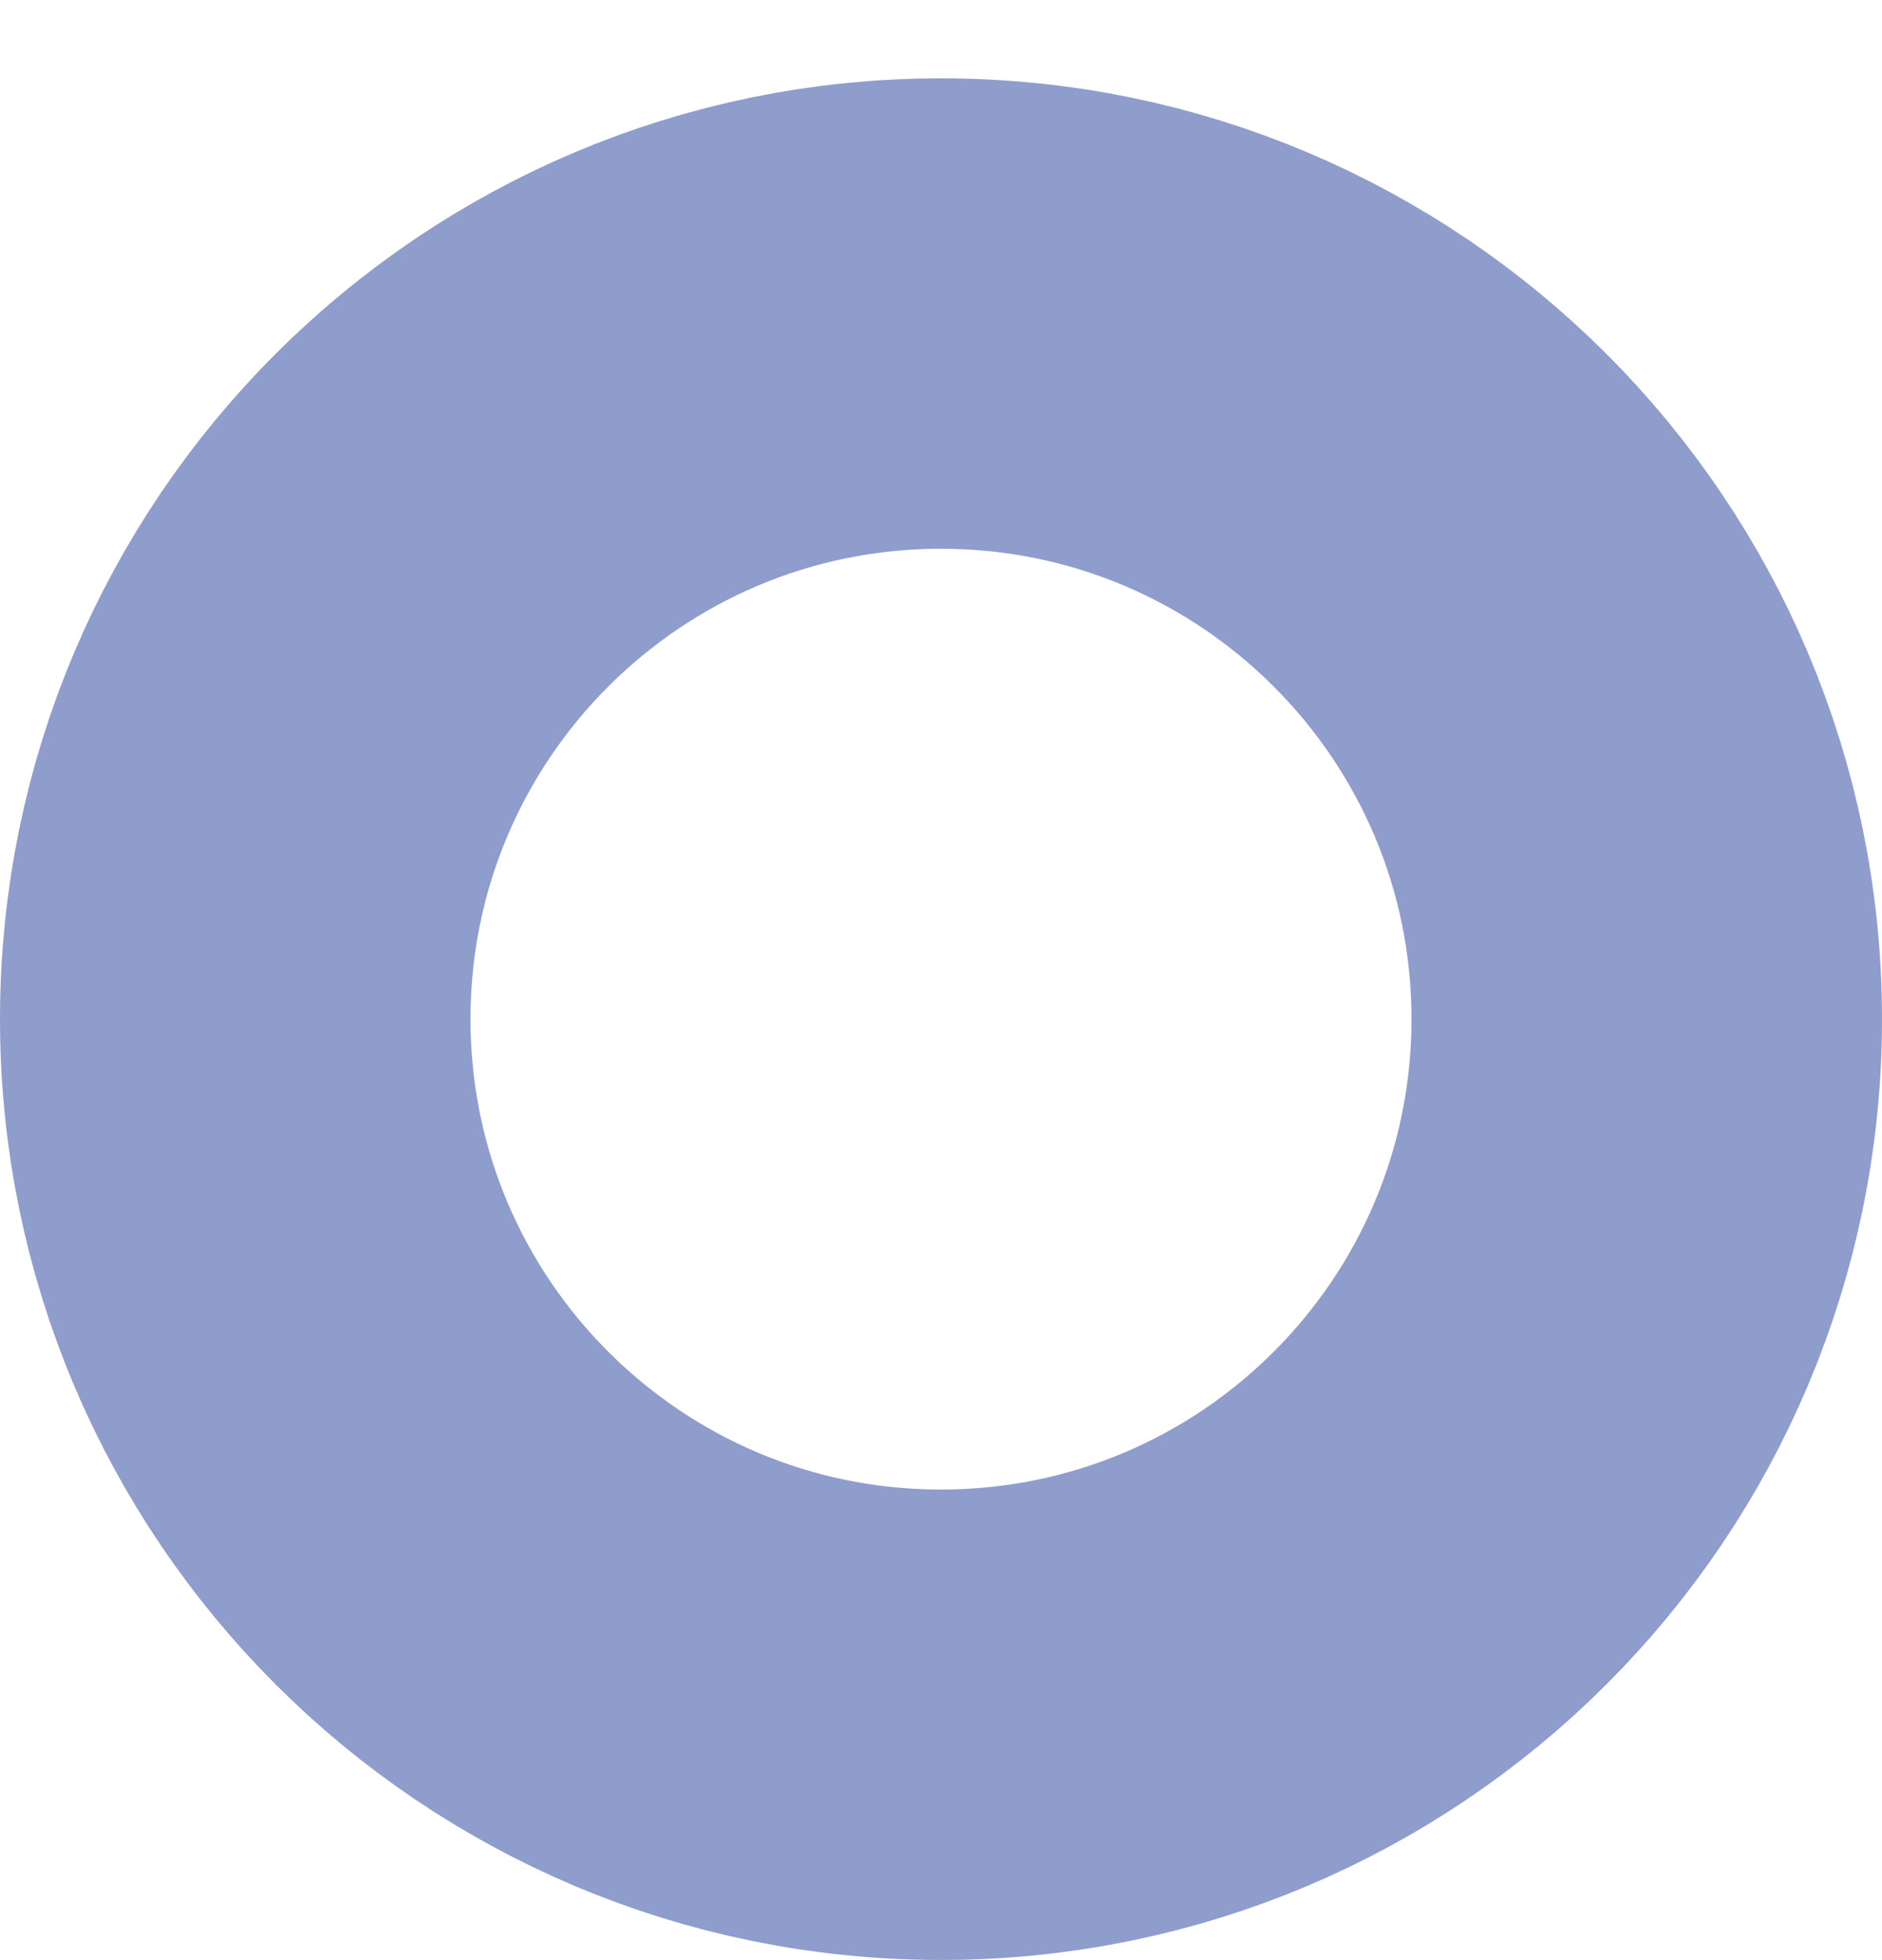
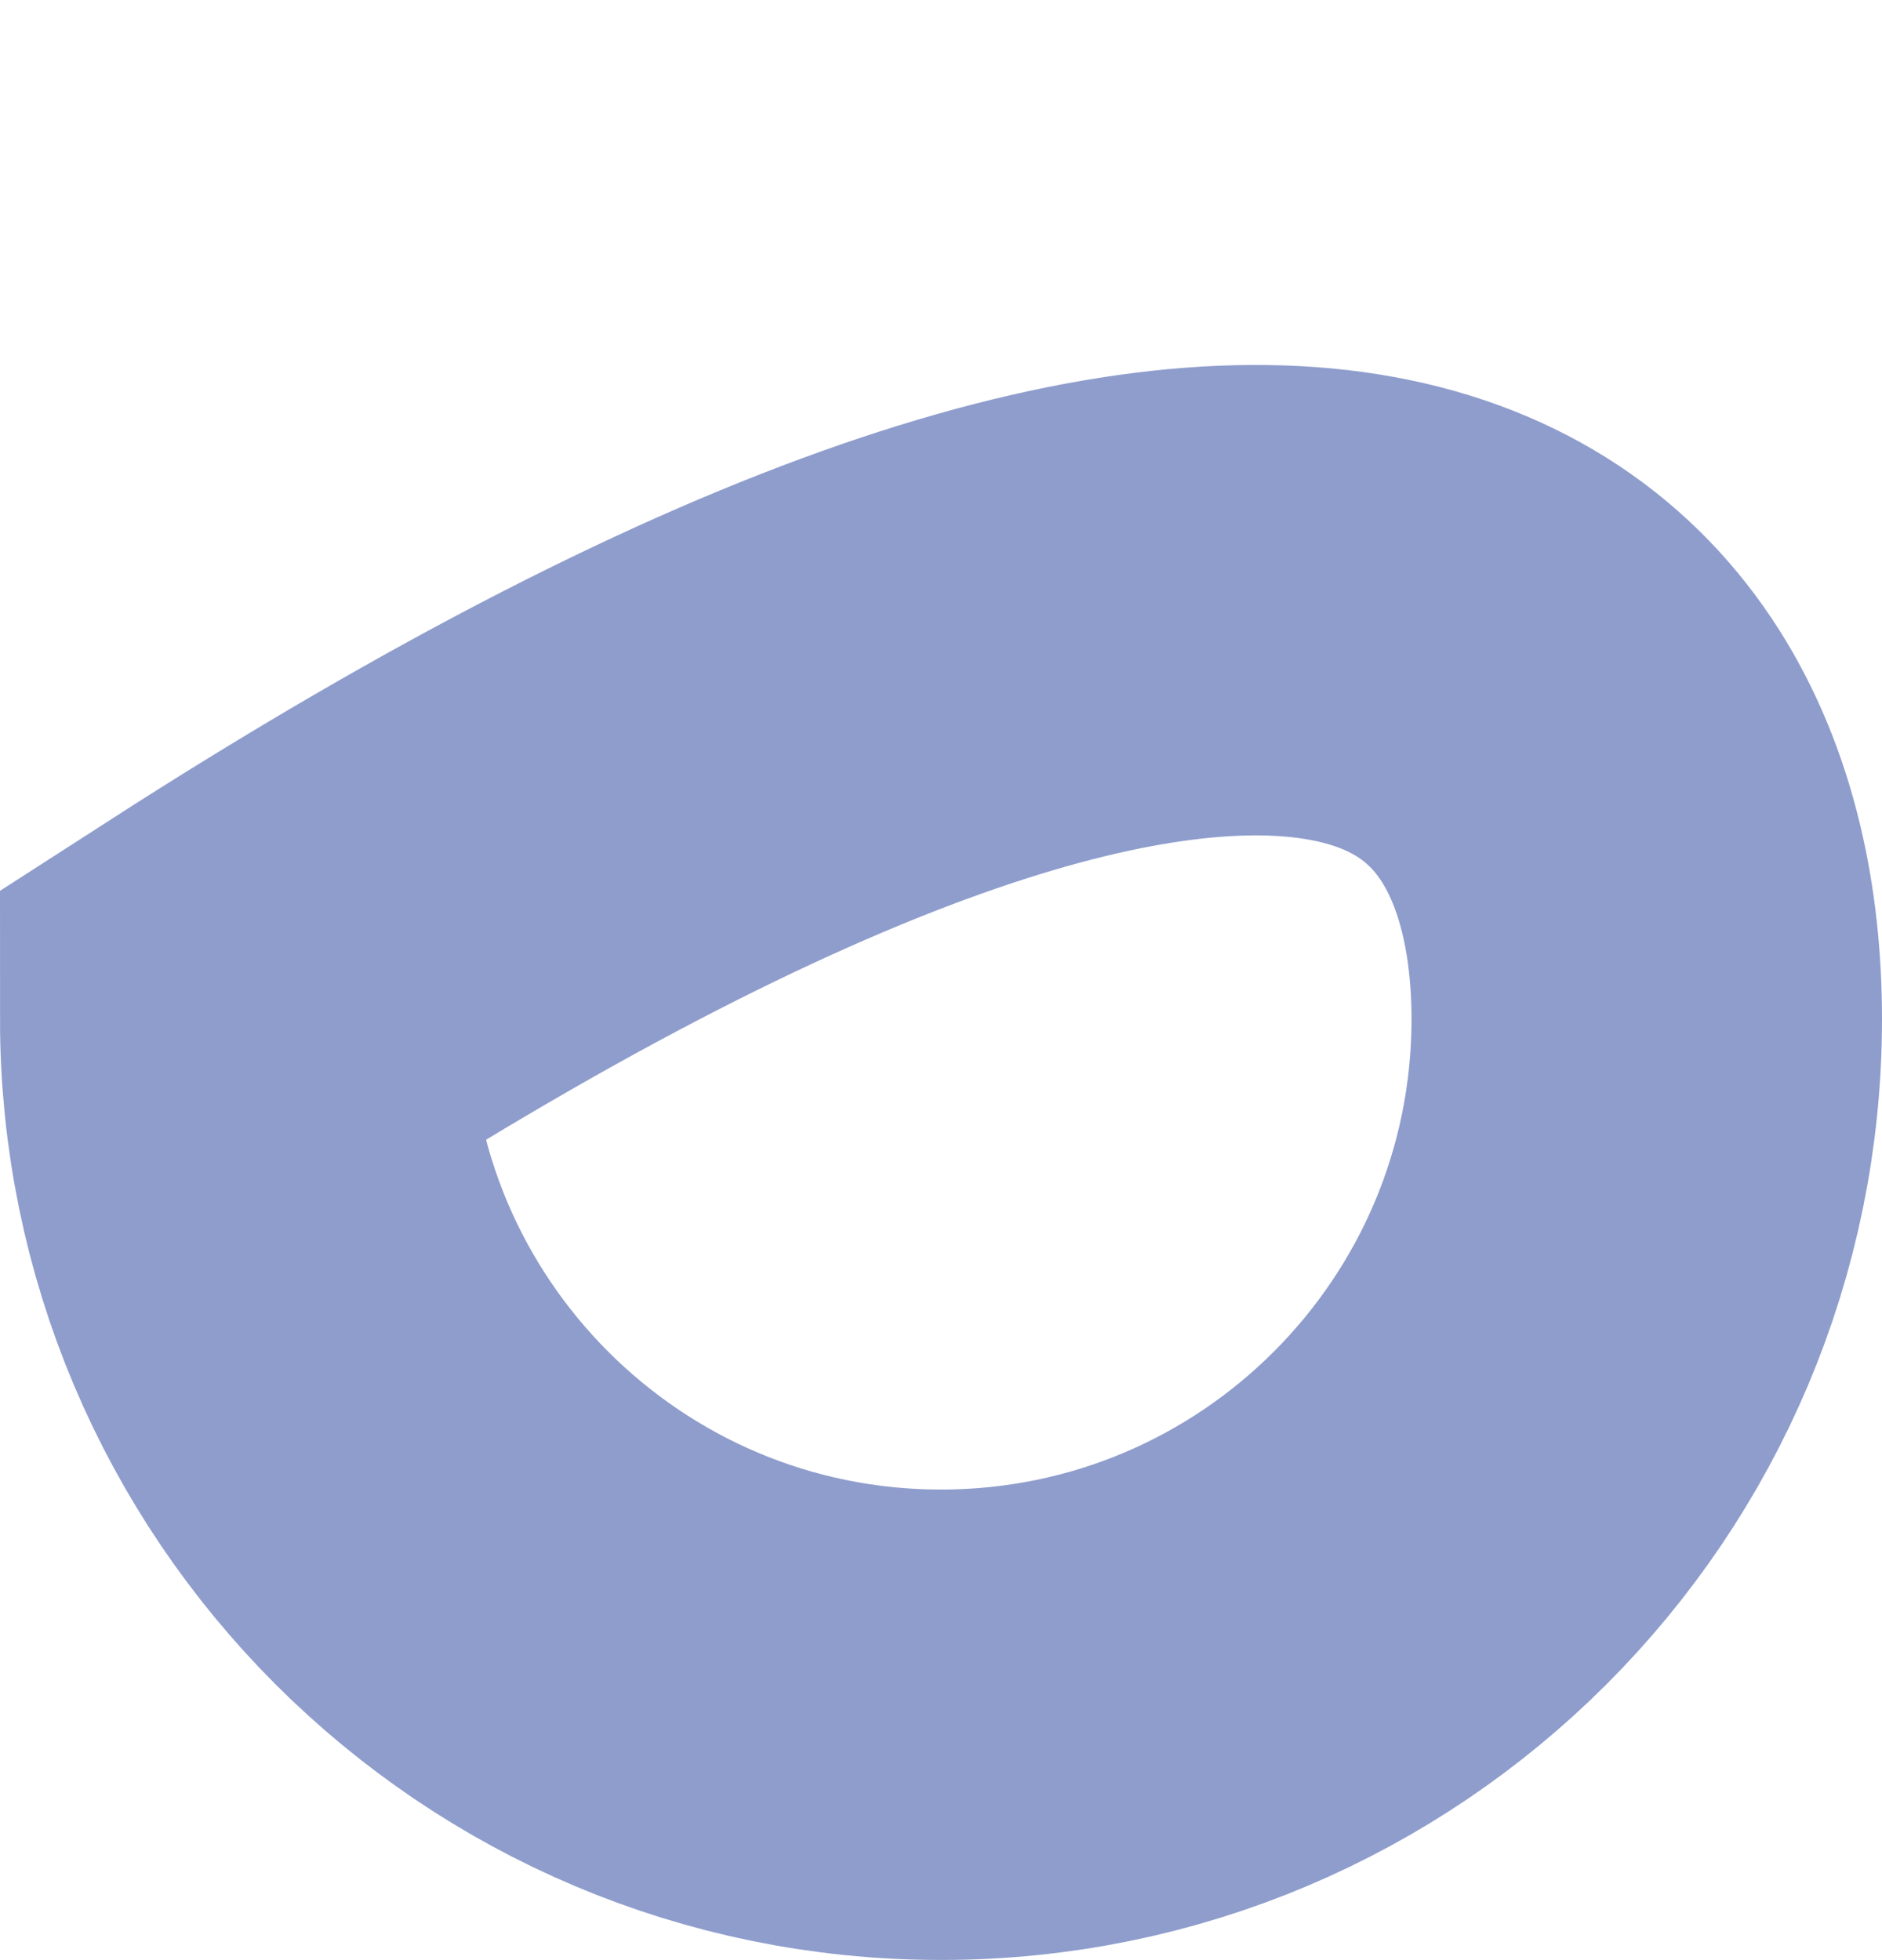
<svg xmlns="http://www.w3.org/2000/svg" width="24" height="25" viewBox="0 0 24 25" fill="none">
-   <path d="M21 12.998C21 17.969 16.971 21.998 12 21.998C7.029 21.998 3 17.969 3 12.998C3 8.028 7.029 3.999 12 3.999C16.971 3.999 21 8.028 21 12.998Z" stroke="#8E9DCC" stroke-width="6" />
+   <path d="M21 12.998C21 17.969 16.971 21.998 12 21.998C7.029 21.998 3 17.969 3 12.998C16.971 3.999 21 8.028 21 12.998Z" stroke="#8E9DCC" stroke-width="6" />
</svg>